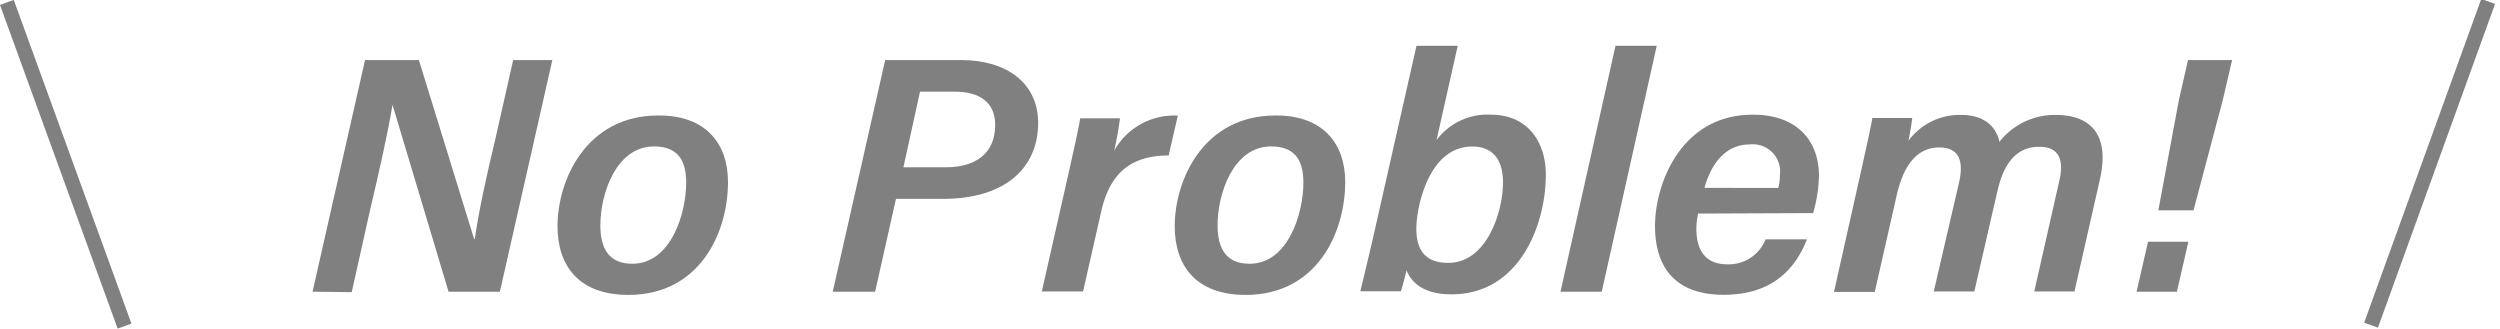
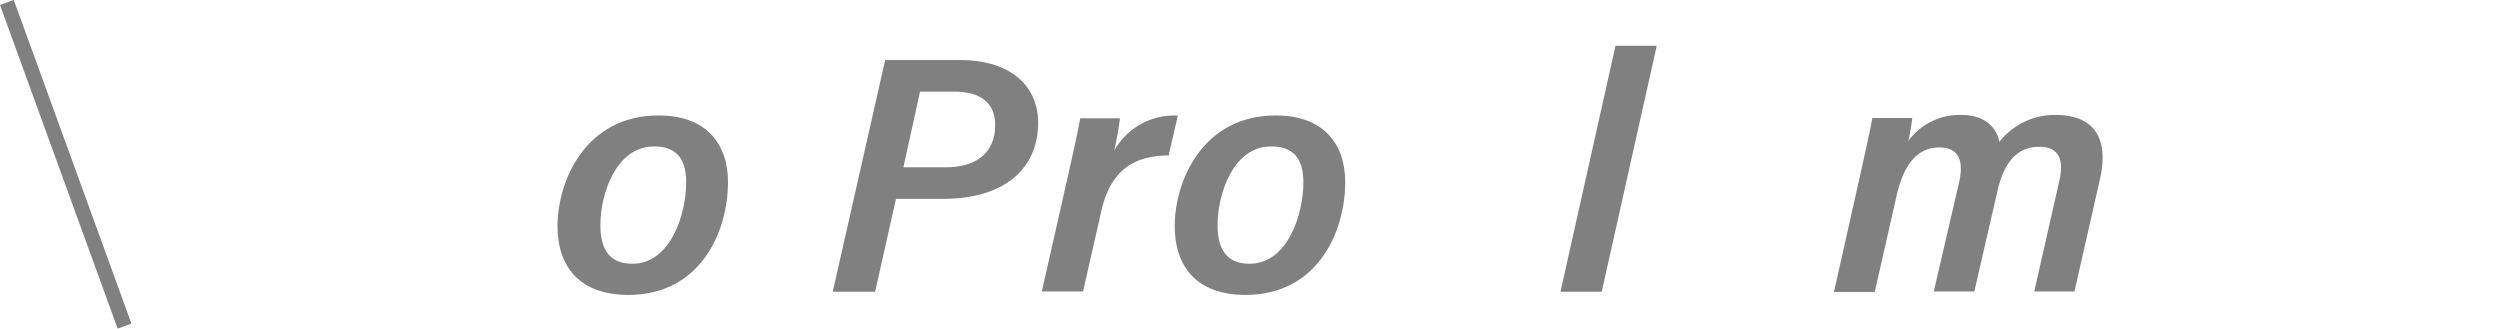
<svg xmlns="http://www.w3.org/2000/svg" viewBox="0 0 218.2 28.69">
  <defs>
    <style>.cls-1{fill:gray;}</style>
  </defs>
  <g id="レイヤー_2" data-name="レイヤー 2">
    <g id="レイヤー_1-2" data-name="レイヤー 1">
-       <path class="cls-1" d="M27.28,25.46,31.86,5.24h4.7l4.82,15.62h.06c.36-2.5,1-5.41,1.79-8.71l1.56-6.91h3.42L43.63,25.46H39.15L34.26,9.15h0c-.42,2.47-1.14,5.73-2,9.35l-1.56,7Z" />
      <path class="cls-1" d="M63.54,15.88c0,4.42-2.45,9.86-8.69,9.86-4.35,0-6.19-2.56-6.19-6,0-4,2.49-9.66,8.79-9.66C61.61,10.05,63.54,12.54,63.54,15.88ZM52.4,19.67c0,2.08.79,3.35,2.79,3.35,3.38,0,4.7-4.41,4.7-7.08,0-2.11-.87-3.16-2.81-3.16C53.79,12.78,52.4,16.88,52.4,19.67Z" />
      <path class="cls-1" d="M77.26,5.24h6.6c4,0,6.75,2,6.75,5.49,0,3.87-2.81,6.63-8.32,6.63H78.2l-1.82,8.1h-3.7Zm1.59,9.36h3.72c2.53,0,4.29-1.18,4.29-3.68,0-2-1.35-2.92-3.56-2.92h-3Z" />
      <path class="cls-1" d="M93.19,15.45c.55-2.46.9-4,1.09-5.12h3.47a25.91,25.91,0,0,1-.51,2.83,6,6,0,0,1,5.56-3.07L102,13.57c-3.29,0-5.13,1.54-5.88,4.87l-1.59,7h-3.6Z" />
      <path class="cls-1" d="M117.41,15.88c0,4.42-2.46,9.86-8.69,9.86-4.35,0-6.19-2.56-6.19-6,0-4,2.48-9.66,8.79-9.66C115.47,10.05,117.41,12.54,117.41,15.88Zm-11.14,3.79c0,2.08.79,3.35,2.79,3.35,3.38,0,4.7-4.41,4.7-7.08,0-2.11-.87-3.16-2.82-3.16C107.65,12.78,106.27,16.88,106.27,19.67Z" />
-       <path class="cls-1" d="M123.63,4h3.6l-1.85,8.23a5.53,5.53,0,0,1,4.76-2.22c3.07,0,4.78,2.23,4.78,5.25,0,4.27-2.24,10.43-8.24,10.43-2.45,0-3.5-1.05-3.92-2.1-.11.47-.33,1.37-.49,1.83h-3.54c.22-.9.69-2.85,1.07-4.49Zm7.55,11.9c0-2.09-1-3.11-2.68-3.11-2.65,0-4,2.52-4.6,5-.63,2.81-.35,5.15,2.45,5.15C129.76,23,131.18,18.48,131.18,15.94Z" />
      <path class="cls-1" d="M136.2,25.46,141,4h3.6L139.8,25.46Z" />
-       <path class="cls-1" d="M148.21,18.64a6.54,6.54,0,0,0-.15,1.34c0,1.68.65,3.09,2.7,3.09a3.46,3.46,0,0,0,3.34-2.18h3.61c-1,2.55-3,4.84-7.26,4.84s-6-2.43-6-6c0-3.69,2.27-9.72,8.53-9.72,4,0,5.78,2.4,5.78,5.34a12.76,12.76,0,0,1-.51,3.25Zm7-2.24a4.32,4.32,0,0,0,.14-1.13,2.38,2.38,0,0,0-2.66-2.66c-2.31,0-3.47,2.07-3.92,3.79Z" />
      <path class="cls-1" d="M162.42,15c.64-2.89.88-4,1-4.7h3.48a19.29,19.29,0,0,1-.34,2,5.54,5.54,0,0,1,4.6-2.27c2.2,0,3.1,1.18,3.35,2.35a6.14,6.14,0,0,1,4.92-2.35c2.73,0,4.8,1.41,3.85,5.63l-2.22,9.78h-3.51l2.2-9.72c.35-1.52.13-2.91-1.75-2.91-2.1,0-3.15,1.57-3.68,3.93l-2,8.7h-3.54L171,15.87c.37-1.69.09-3-1.74-3s-3.08,1.37-3.72,4.19l-1.91,8.42h-3.56Z" />
-       <path class="cls-1" d="M186.48,25.46l1-4.36H191l-1,4.36Zm1.9-7.1,1.79-9.61.8-3.51h3.85L194,8.75l-2.55,9.61Z" />
      <rect class="cls-1" x="5.1" y="-0.69" width="1.28" height="30.06" transform="translate(-4.56 2.82) rotate(-19.98)" />
-       <rect class="cls-1" x="197.43" y="13.7" width="30.06" height="1.28" transform="matrix(0.34, -0.94, 0.94, 0.34, 126.34, 209.09)" />
    </g>
  </g>
</svg>